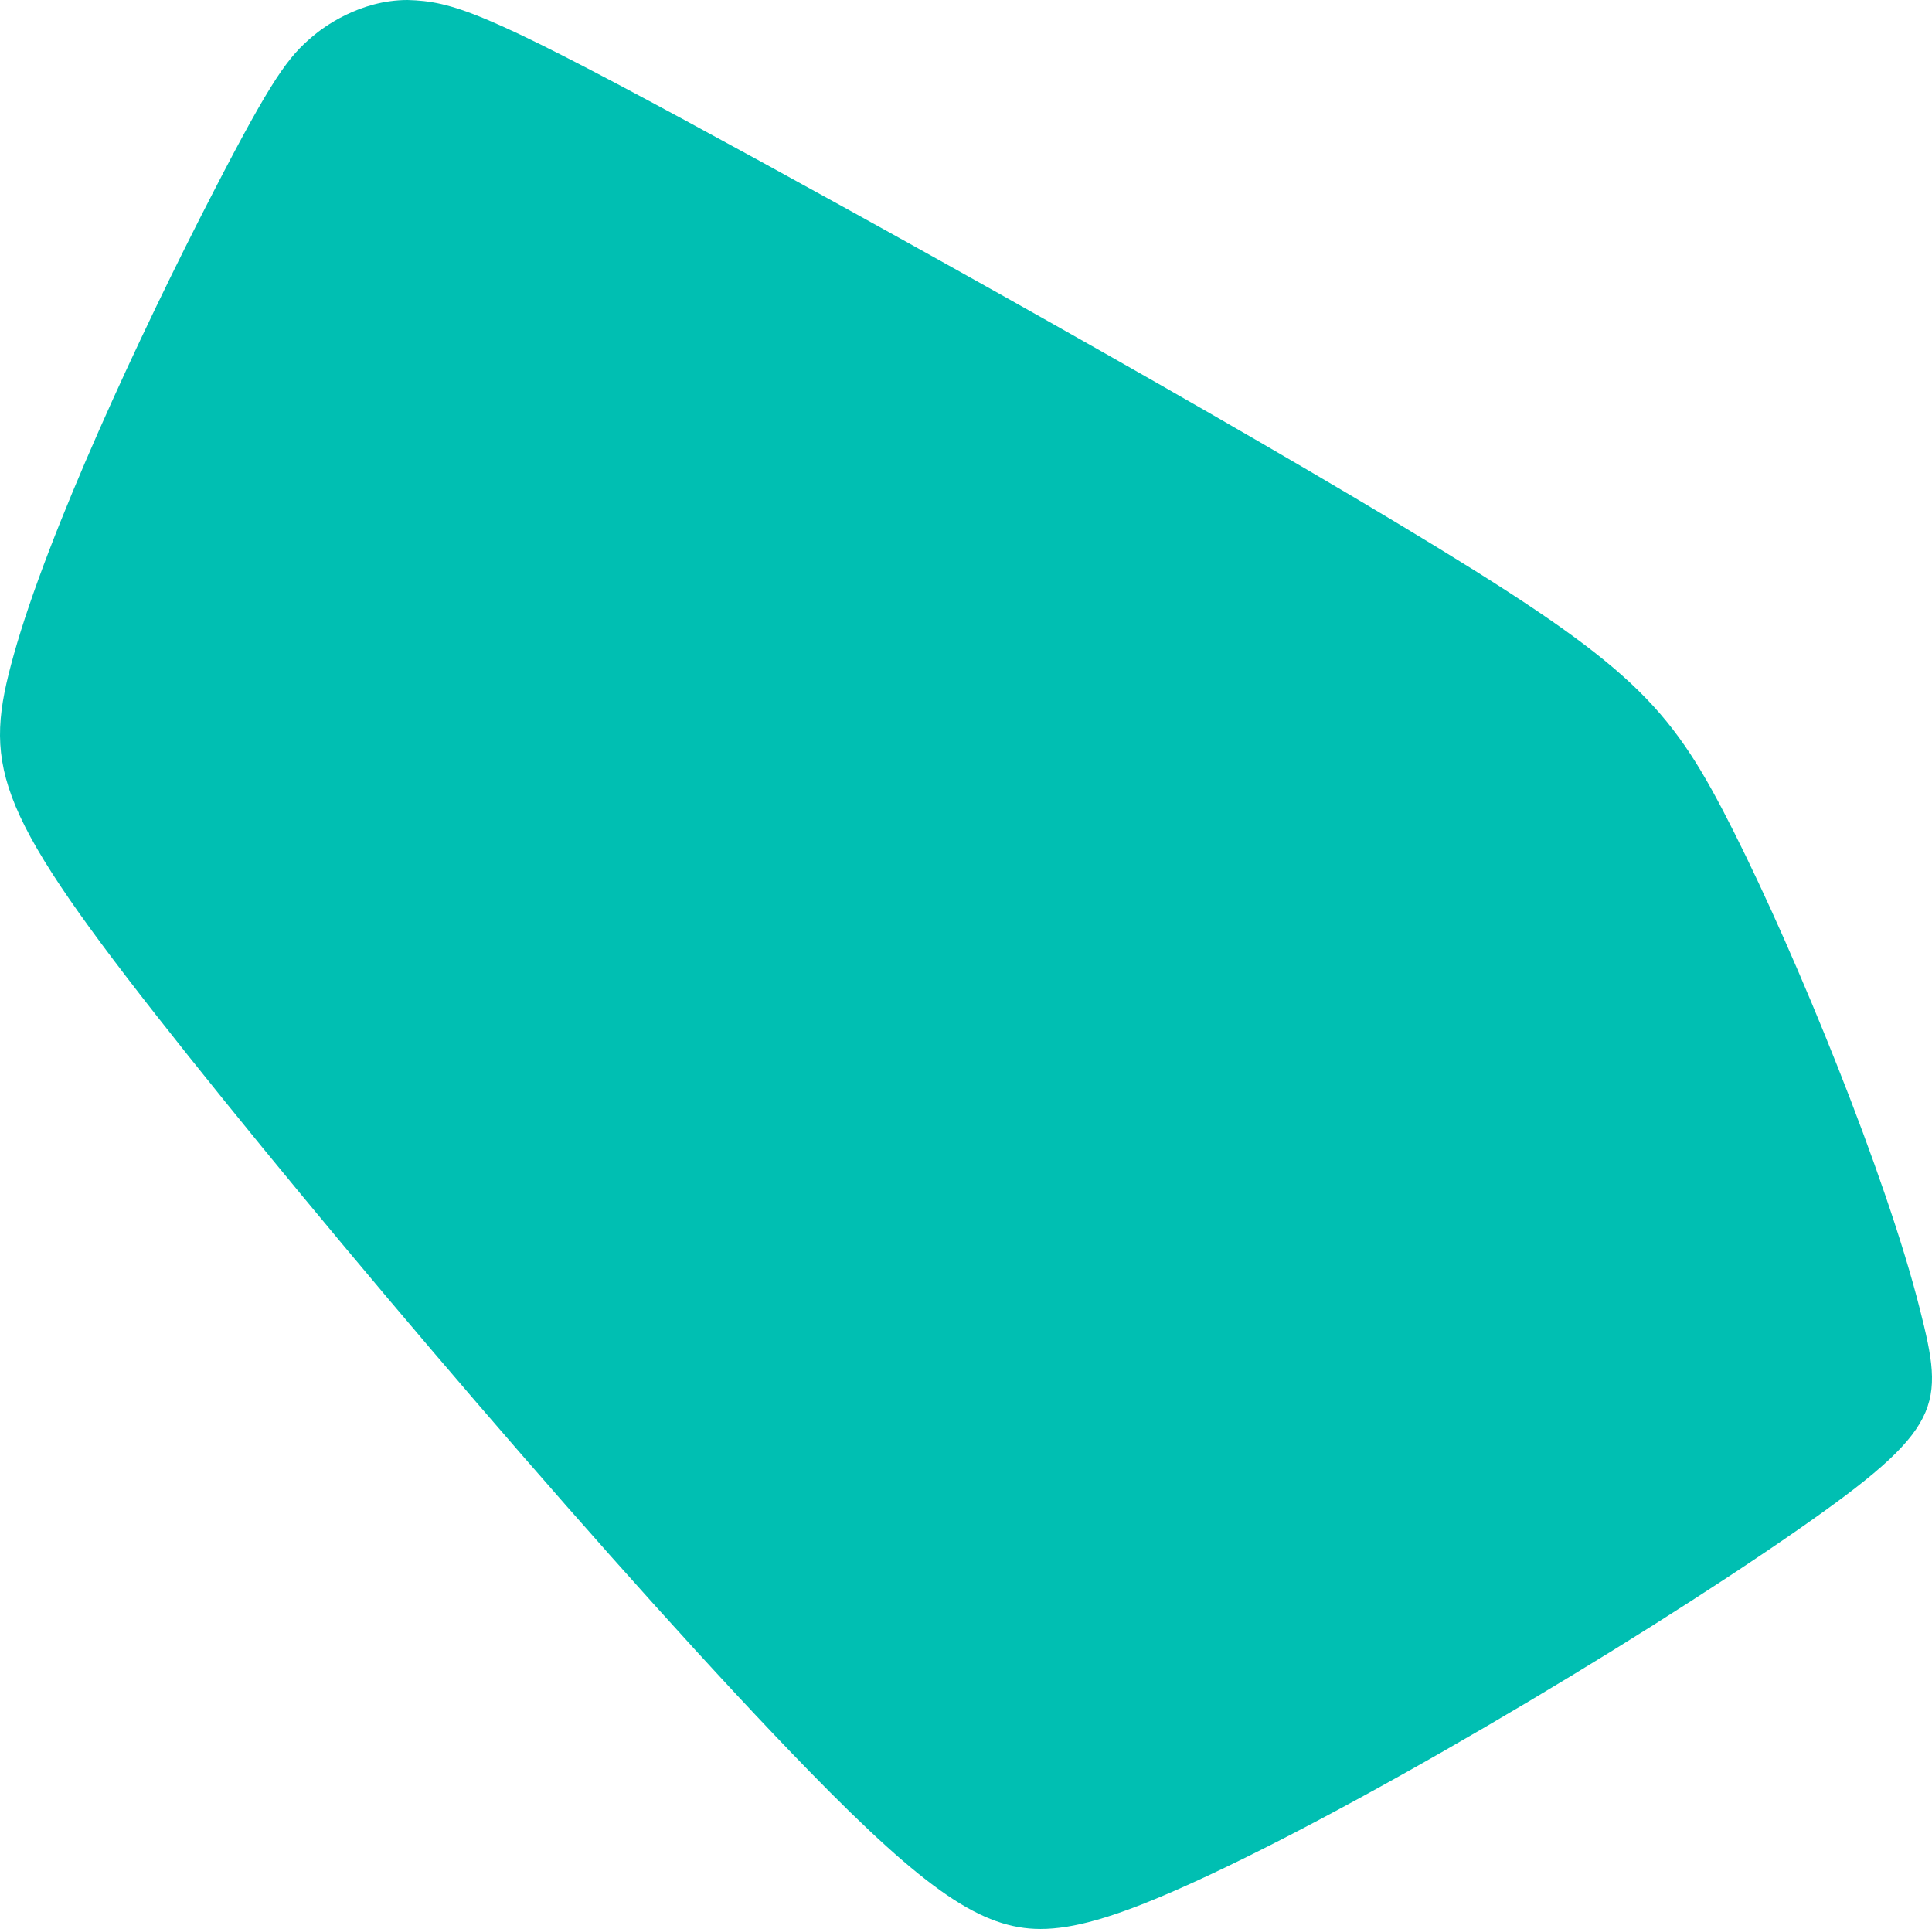
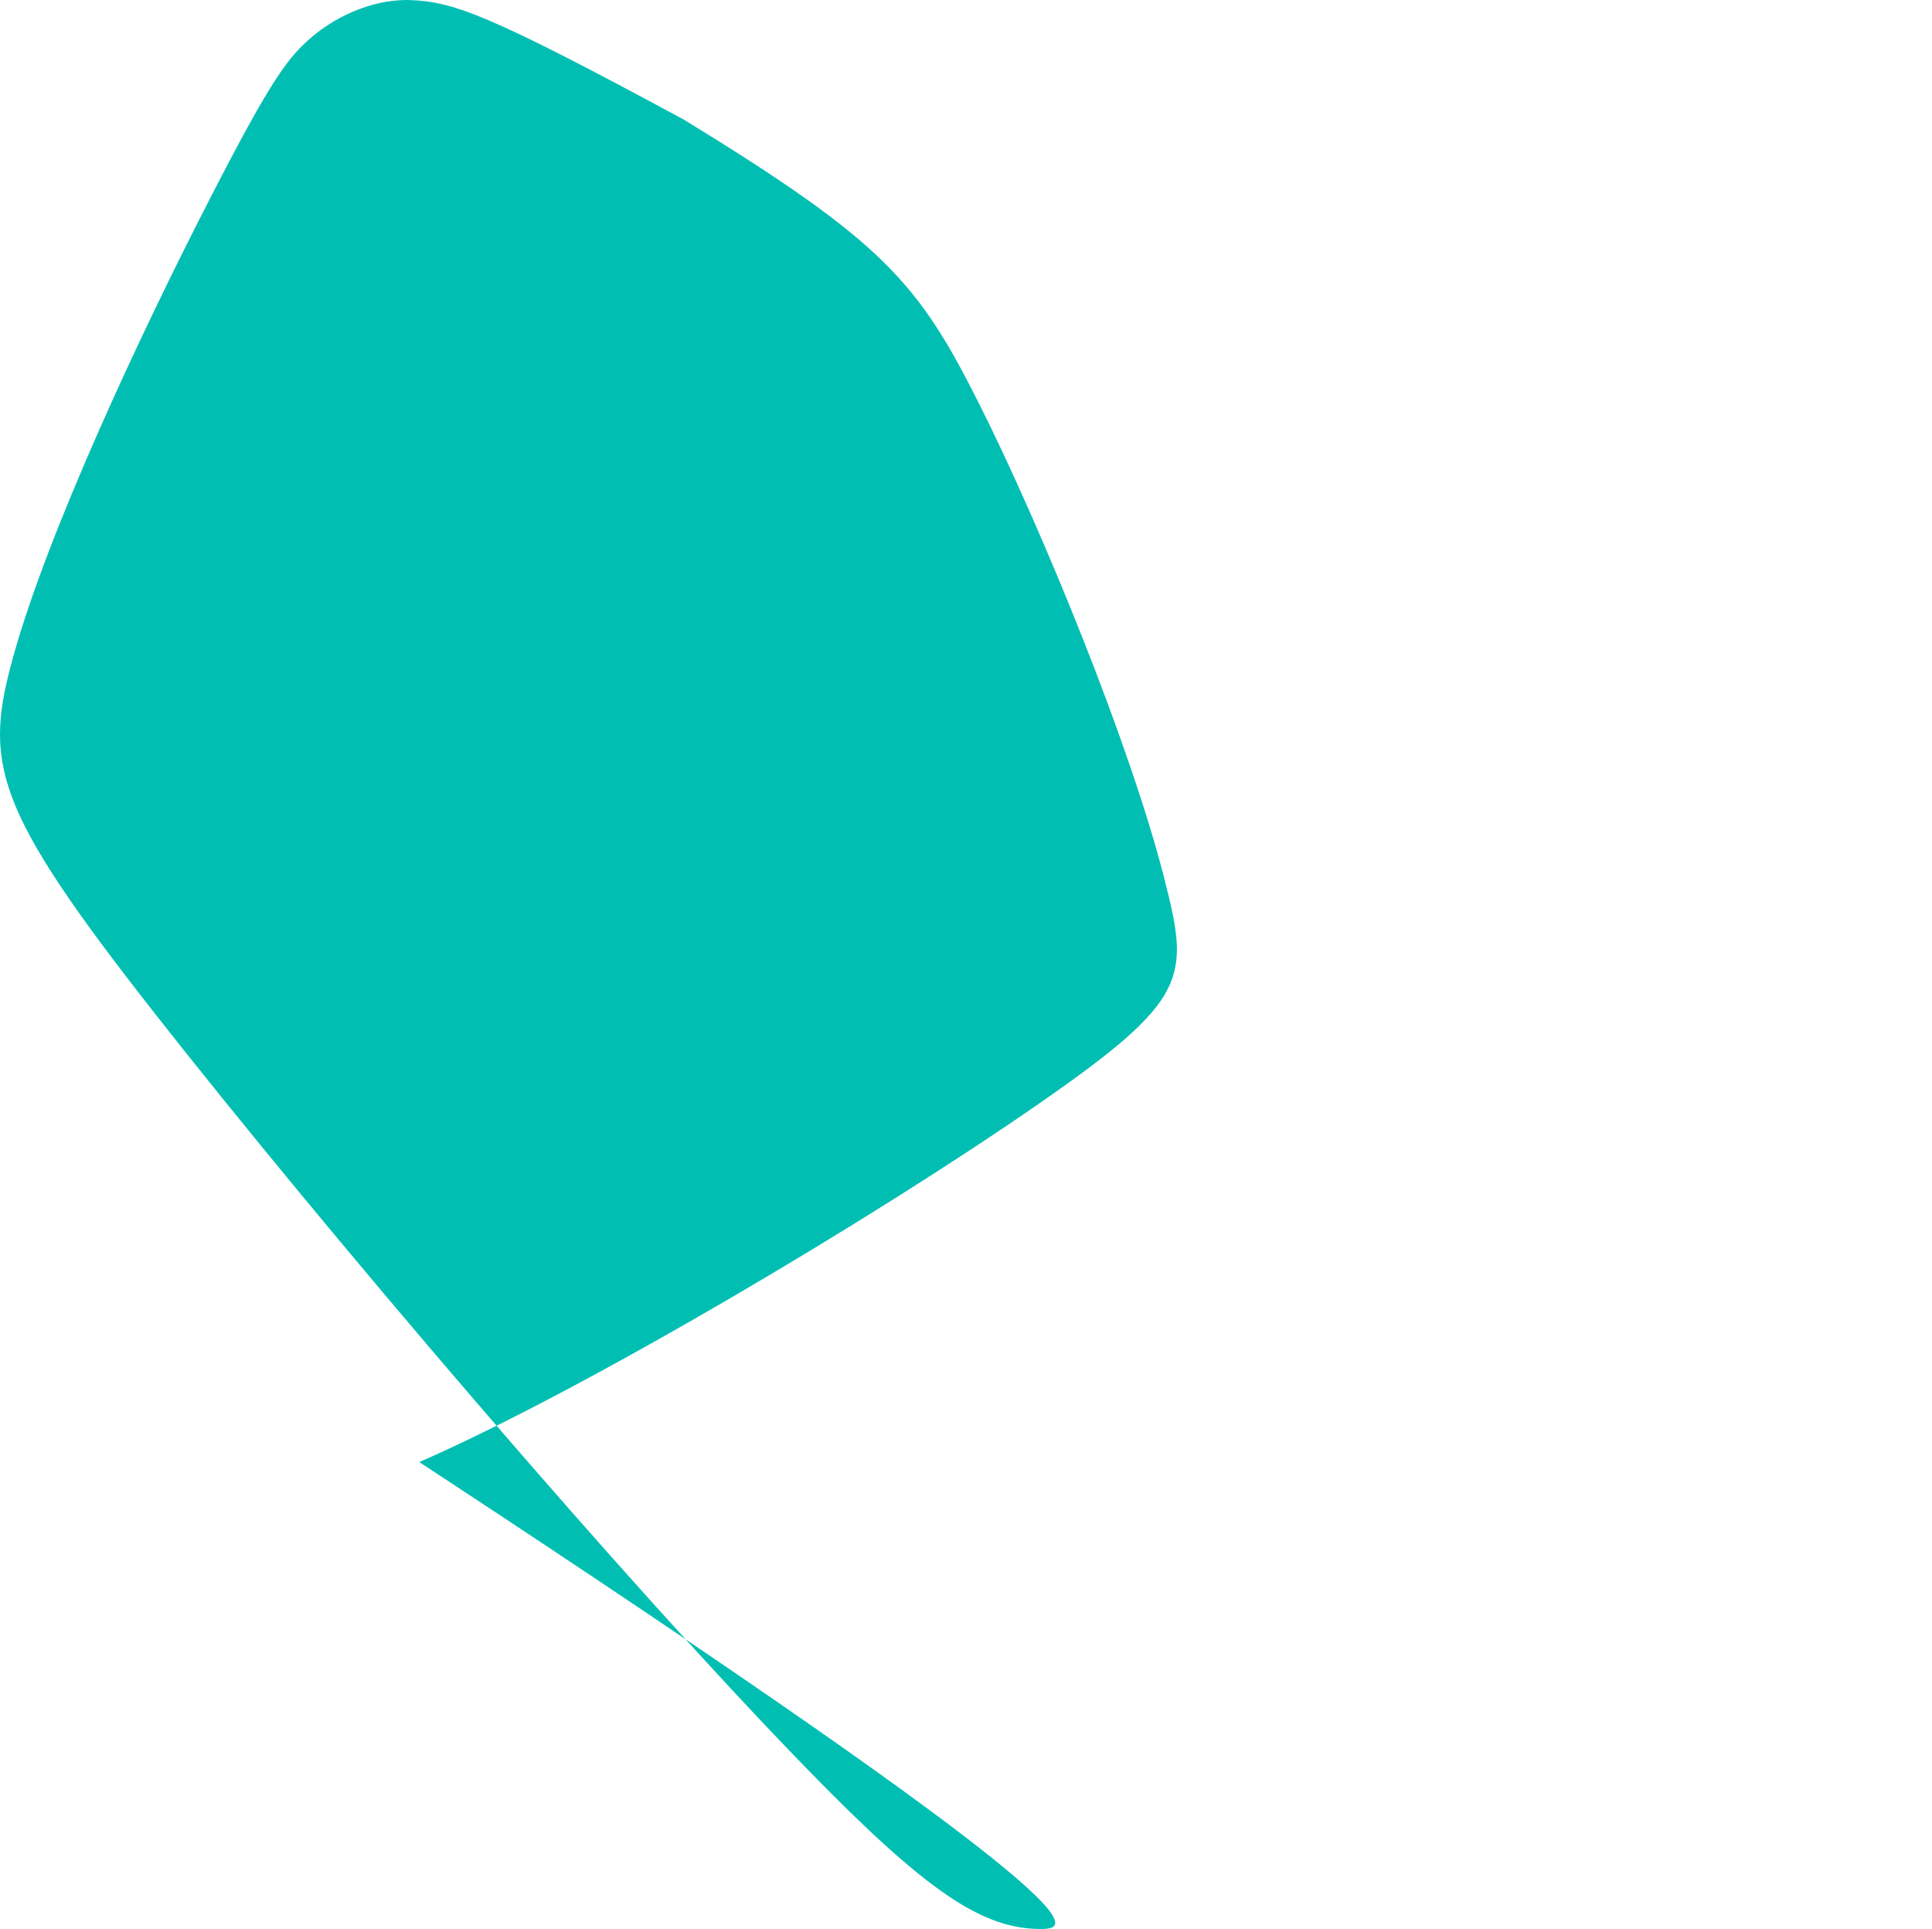
<svg xmlns="http://www.w3.org/2000/svg" version="1.1" id="Layer_1" x="0px" y="0px" viewBox="0 0 578.45 577.52" style="enable-background:new 0 0 578.45 577.52;" xml:space="preserve">
  <style type="text/css">
	.st0{fill:#00BFB2;}
</style>
  <g>
-     <path class="st0" d="M311.51,577.52c-17.49,0-34.3-11.47-69.17-47.2C187.55,474.19,96.81,367.74,46.44,303.54   c-48.77-62.18-51.42-75.03-42.3-107.58c10.32-36.79,37.57-95.53,59.62-138.25C81.69,22.92,86.41,16.98,93.6,10.88   C96.61,8.32,107.53,0,122.04,0c13.23,0.39,22.81,3.43,82.82,35.88c54.62,29.55,164.32,90.54,226.08,128.38   c59.72,36.58,70.02,48.71,88.15,84.71c18.92,37.58,45.61,102.89,55.71,142.9c7.38,29.19,7.37,35.65-37.01,66.49   c-49.45,34.36-136.06,85.86-186.17,107.75C333.3,574.11,321.3,577.52,311.51,577.52" />
+     <path class="st0" d="M311.51,577.52c-17.49,0-34.3-11.47-69.17-47.2C187.55,474.19,96.81,367.74,46.44,303.54   c-48.77-62.18-51.42-75.03-42.3-107.58c10.32-36.79,37.57-95.53,59.62-138.25C81.69,22.92,86.41,16.98,93.6,10.88   C96.61,8.32,107.53,0,122.04,0c13.23,0.39,22.81,3.43,82.82,35.88c59.72,36.58,70.02,48.71,88.15,84.71c18.92,37.58,45.61,102.89,55.71,142.9c7.38,29.19,7.37,35.65-37.01,66.49   c-49.45,34.36-136.06,85.86-186.17,107.75C333.3,574.11,321.3,577.52,311.51,577.52" />
  </g>
</svg>